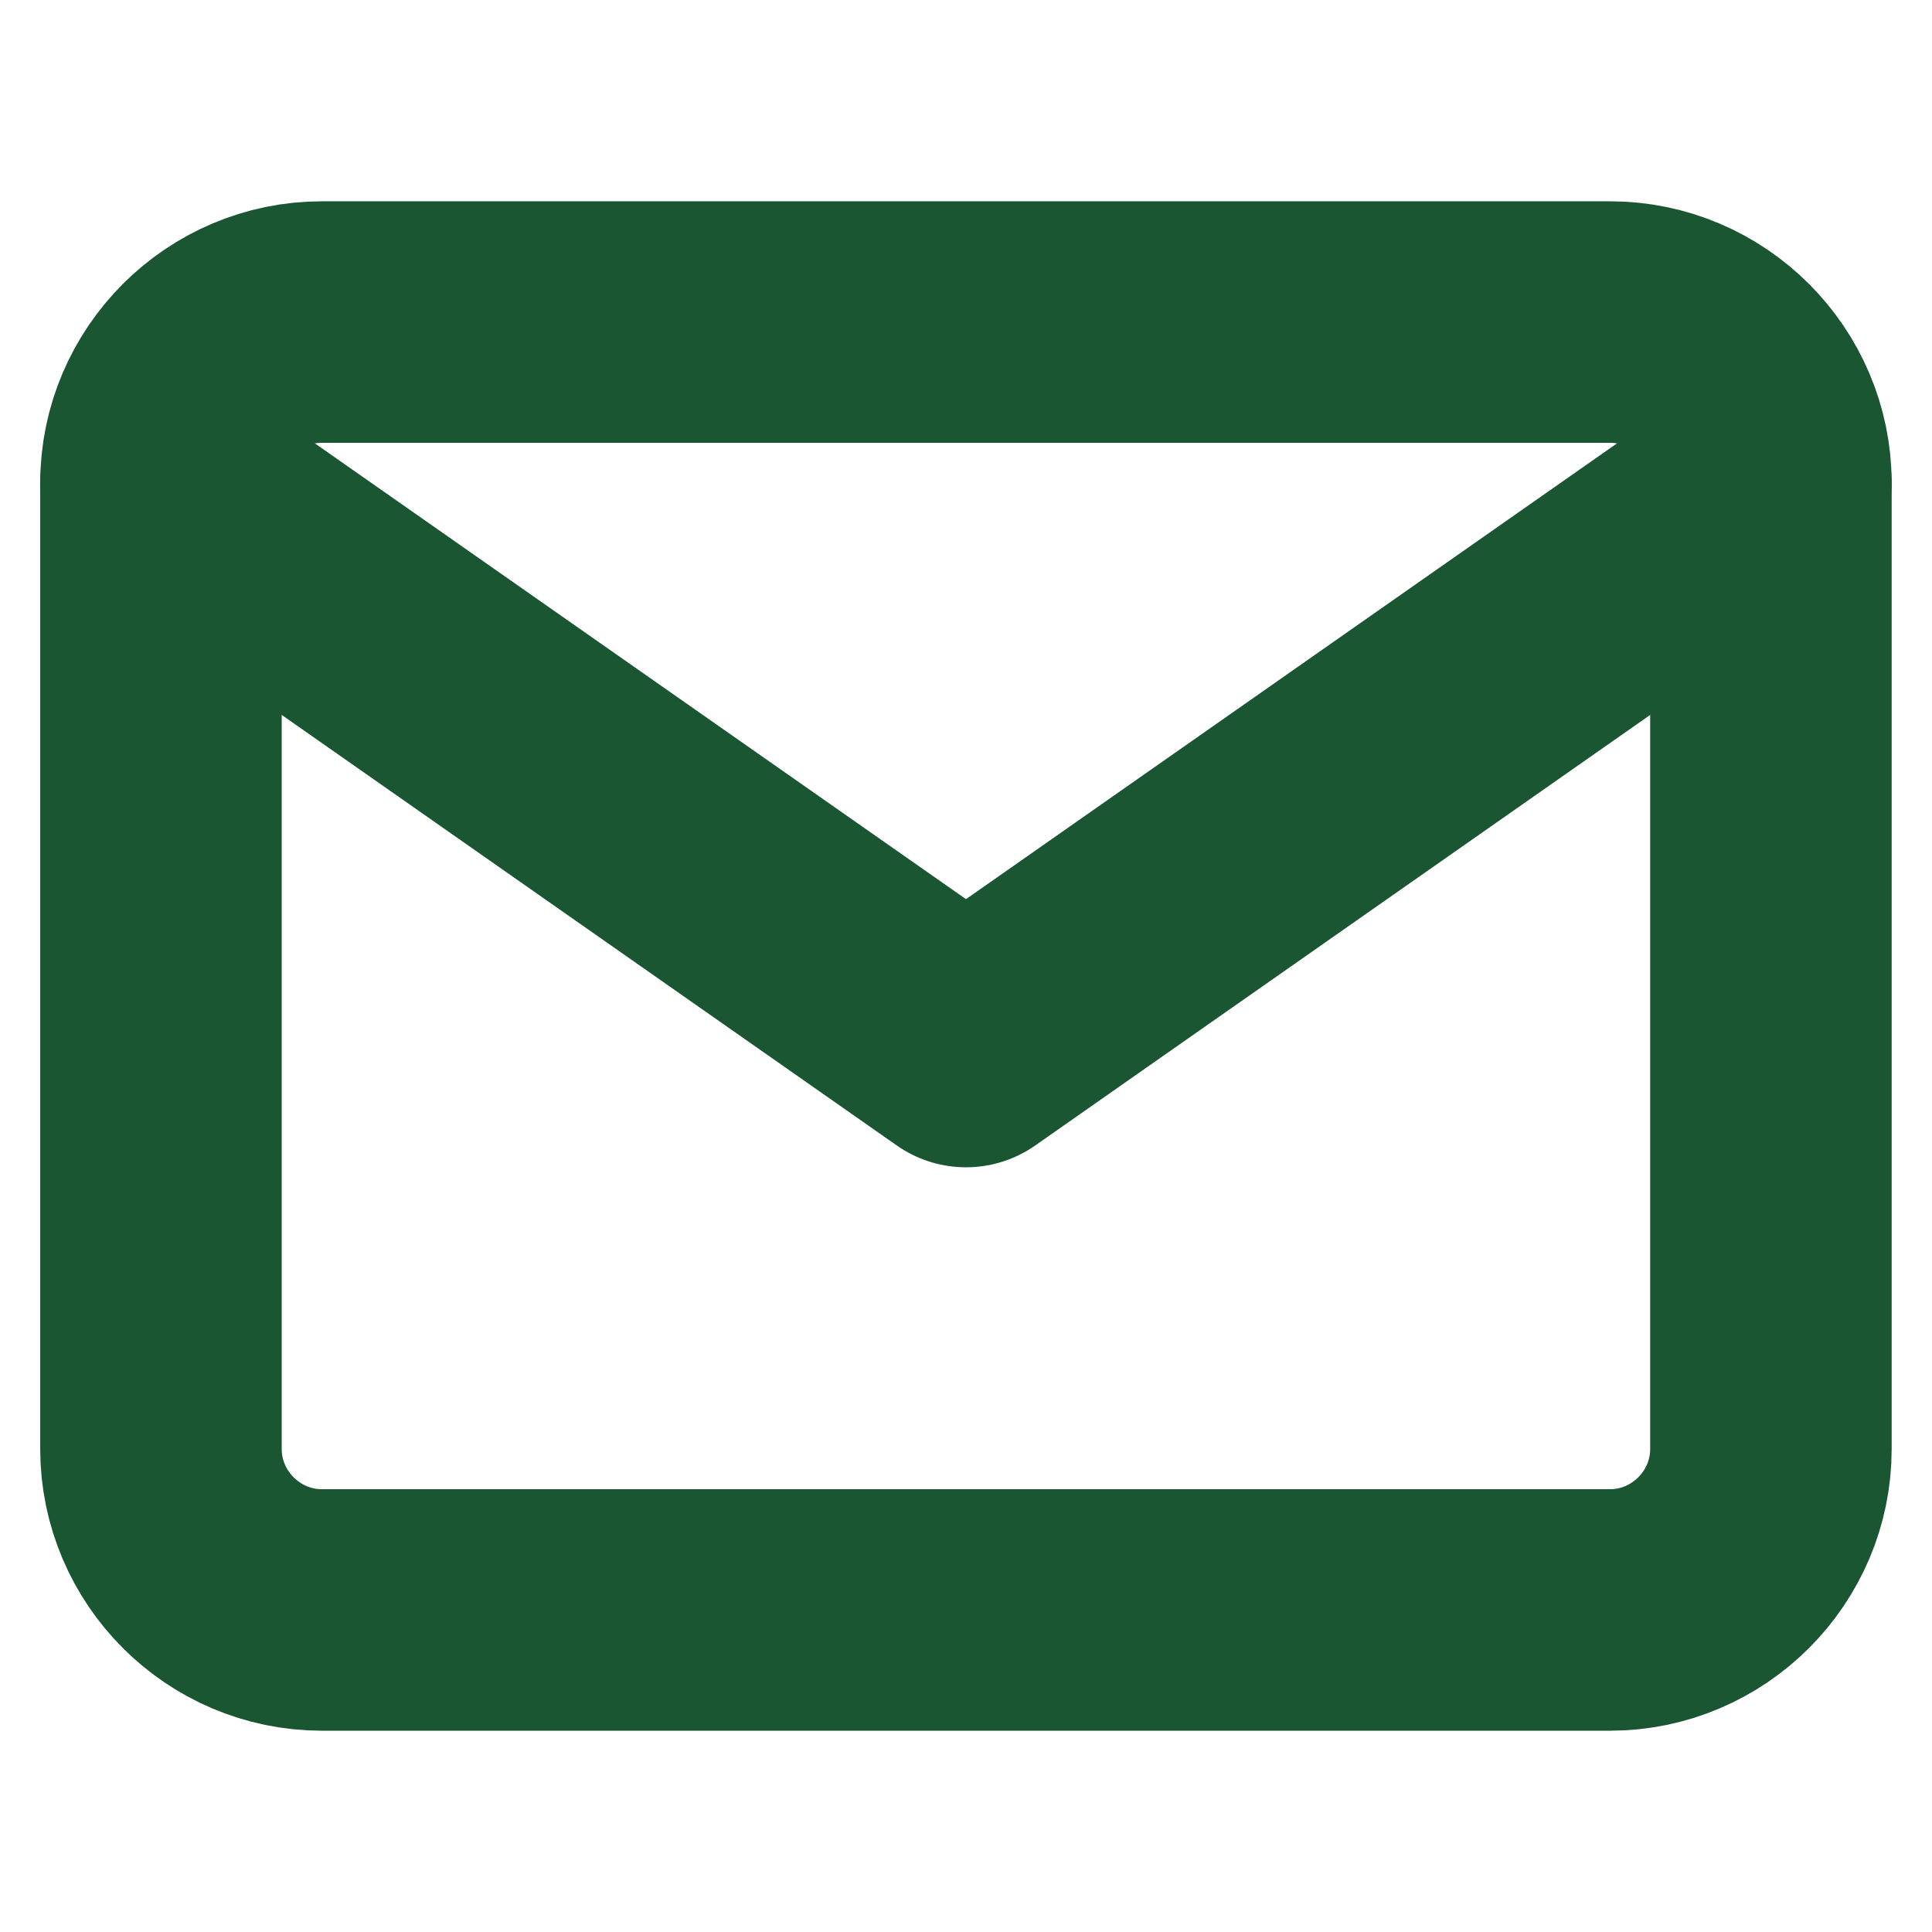
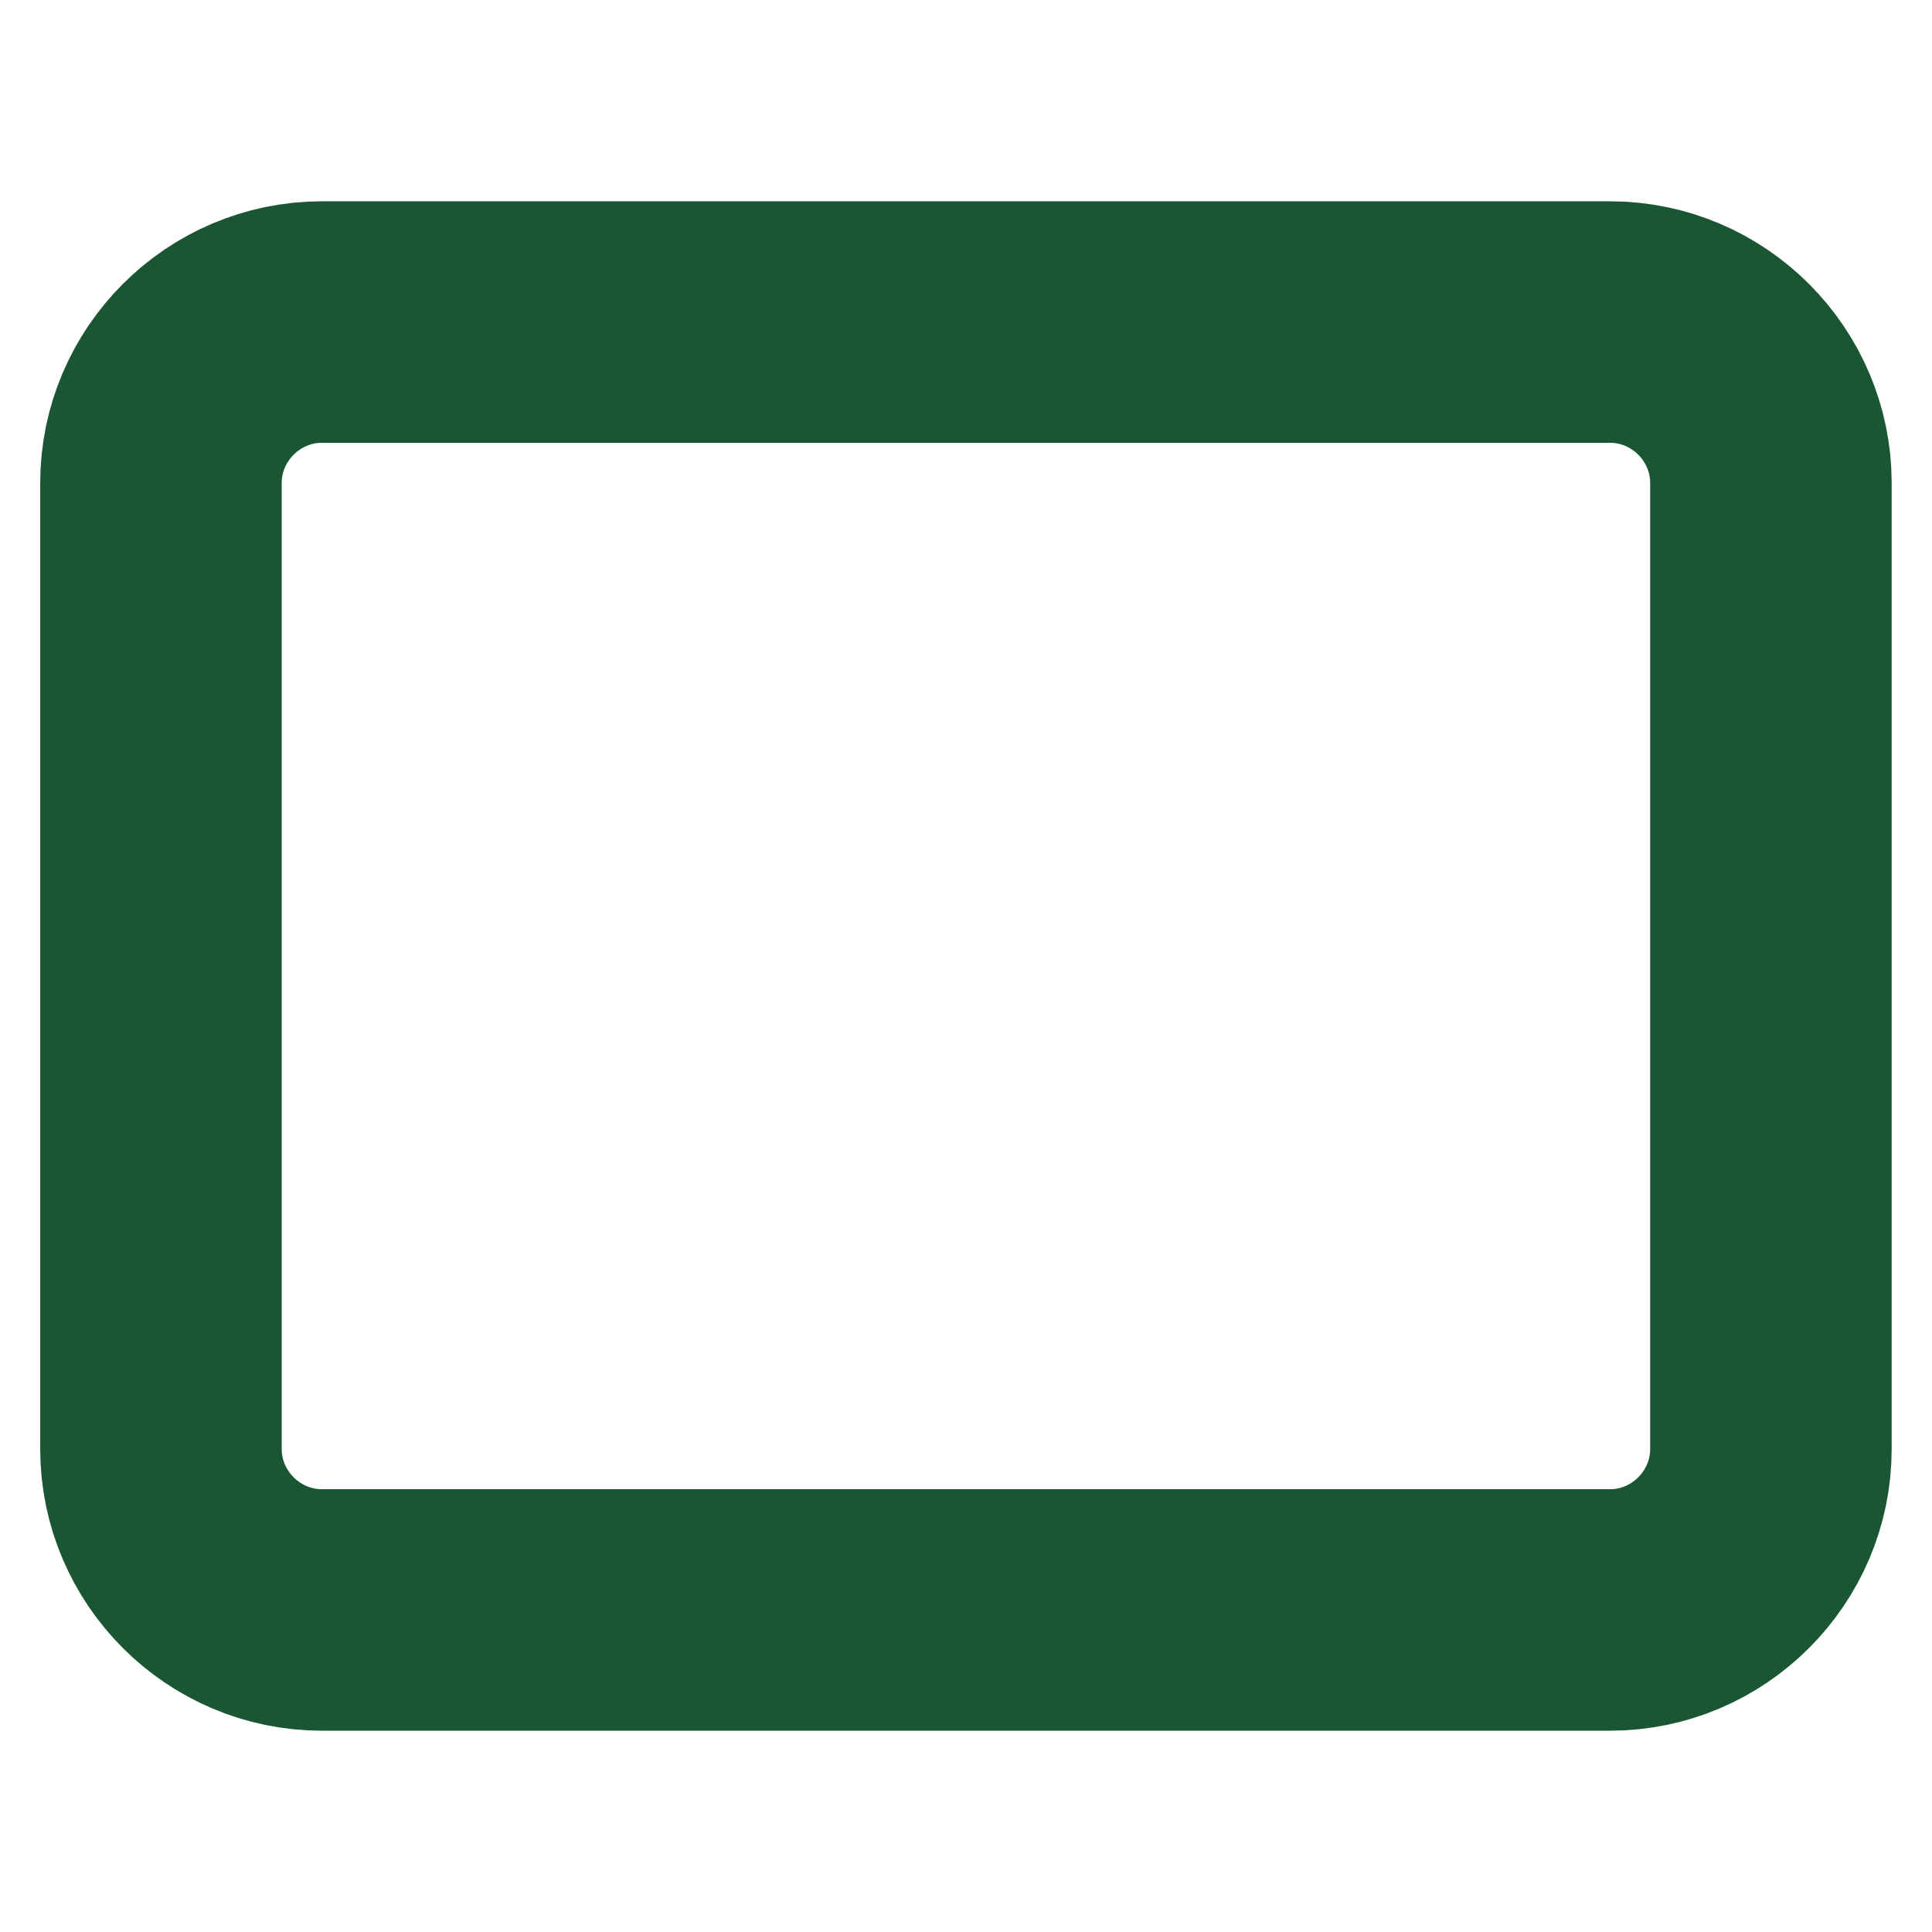
<svg xmlns="http://www.w3.org/2000/svg" width="16" height="16" viewBox="0 0 16 16" fill="none">
  <path d="M2.666 2.667H13.333C14.066 2.667 14.666 3.267 14.666 4V12C14.666 12.733 14.066 13.333 13.333 13.333H2.666C1.933 13.333 1.333 12.733 1.333 12V4C1.333 3.267 1.933 2.667 2.666 2.667Z" stroke="#1A5632" stroke-width="2" stroke-linecap="round" stroke-linejoin="round" />
-   <path d="M14.666 4L8 8.667L1.333 4" stroke="#1A5632" stroke-width="2" stroke-linecap="round" stroke-linejoin="round" />
</svg>